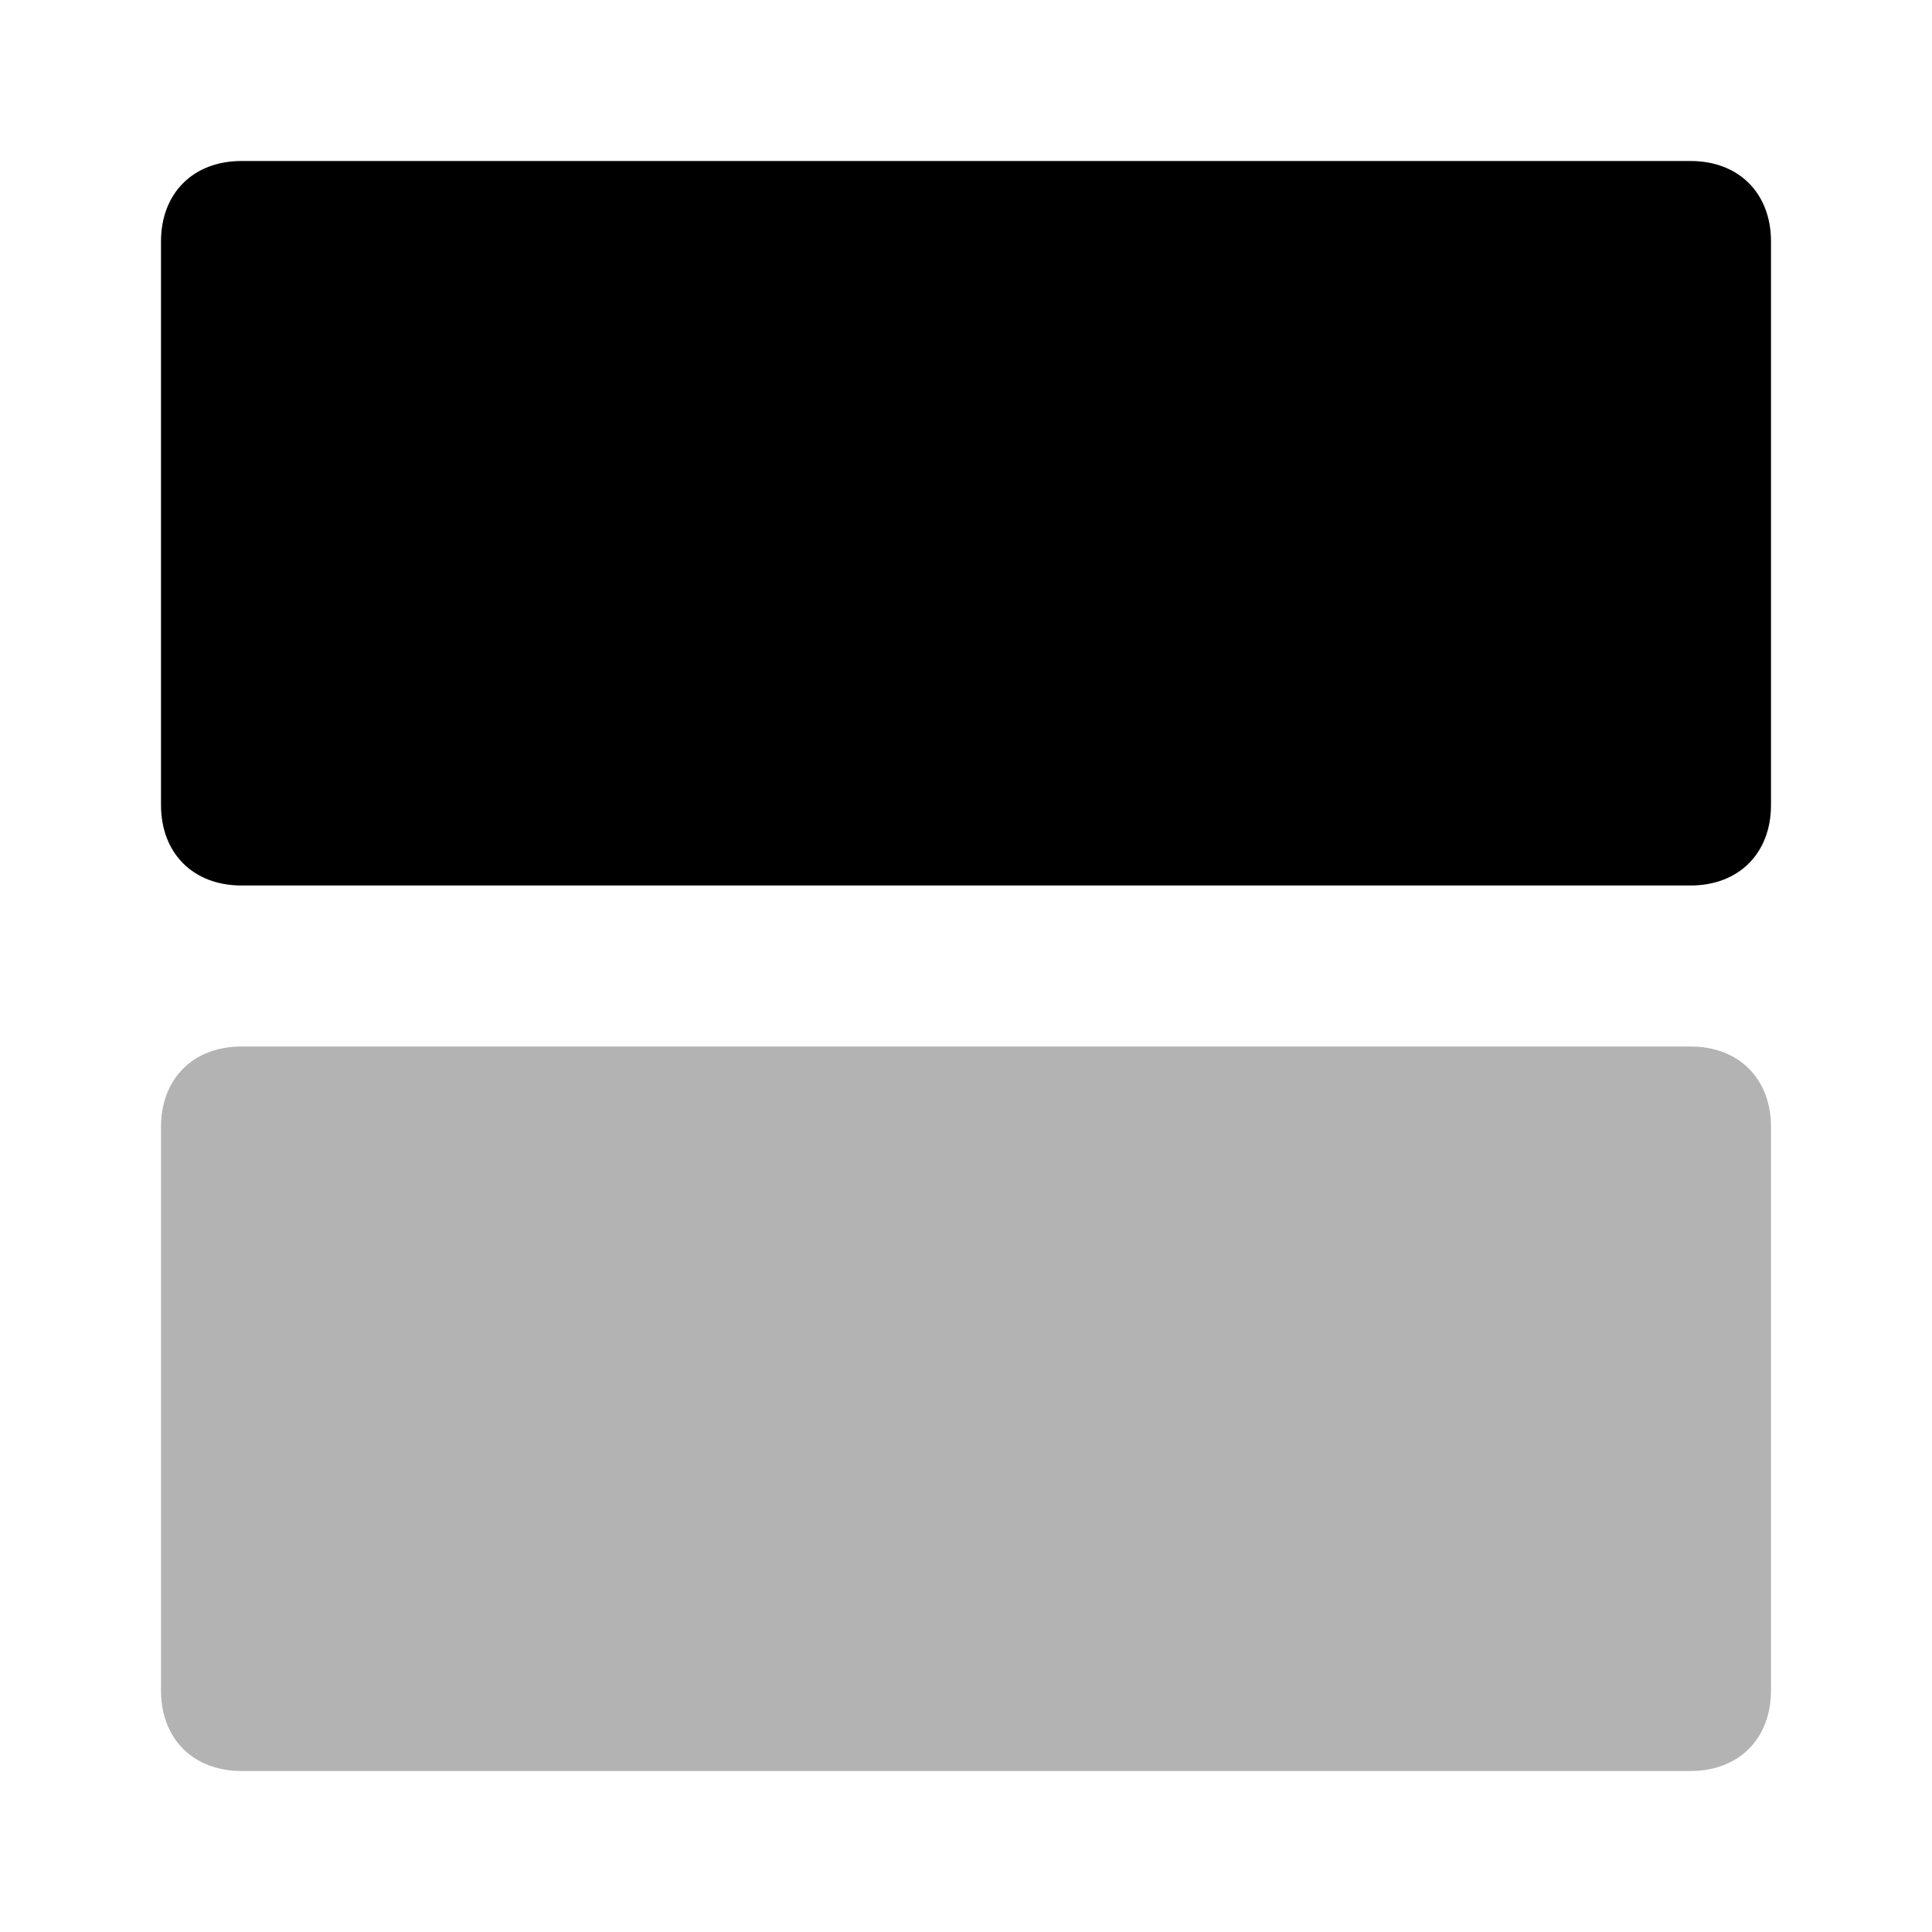
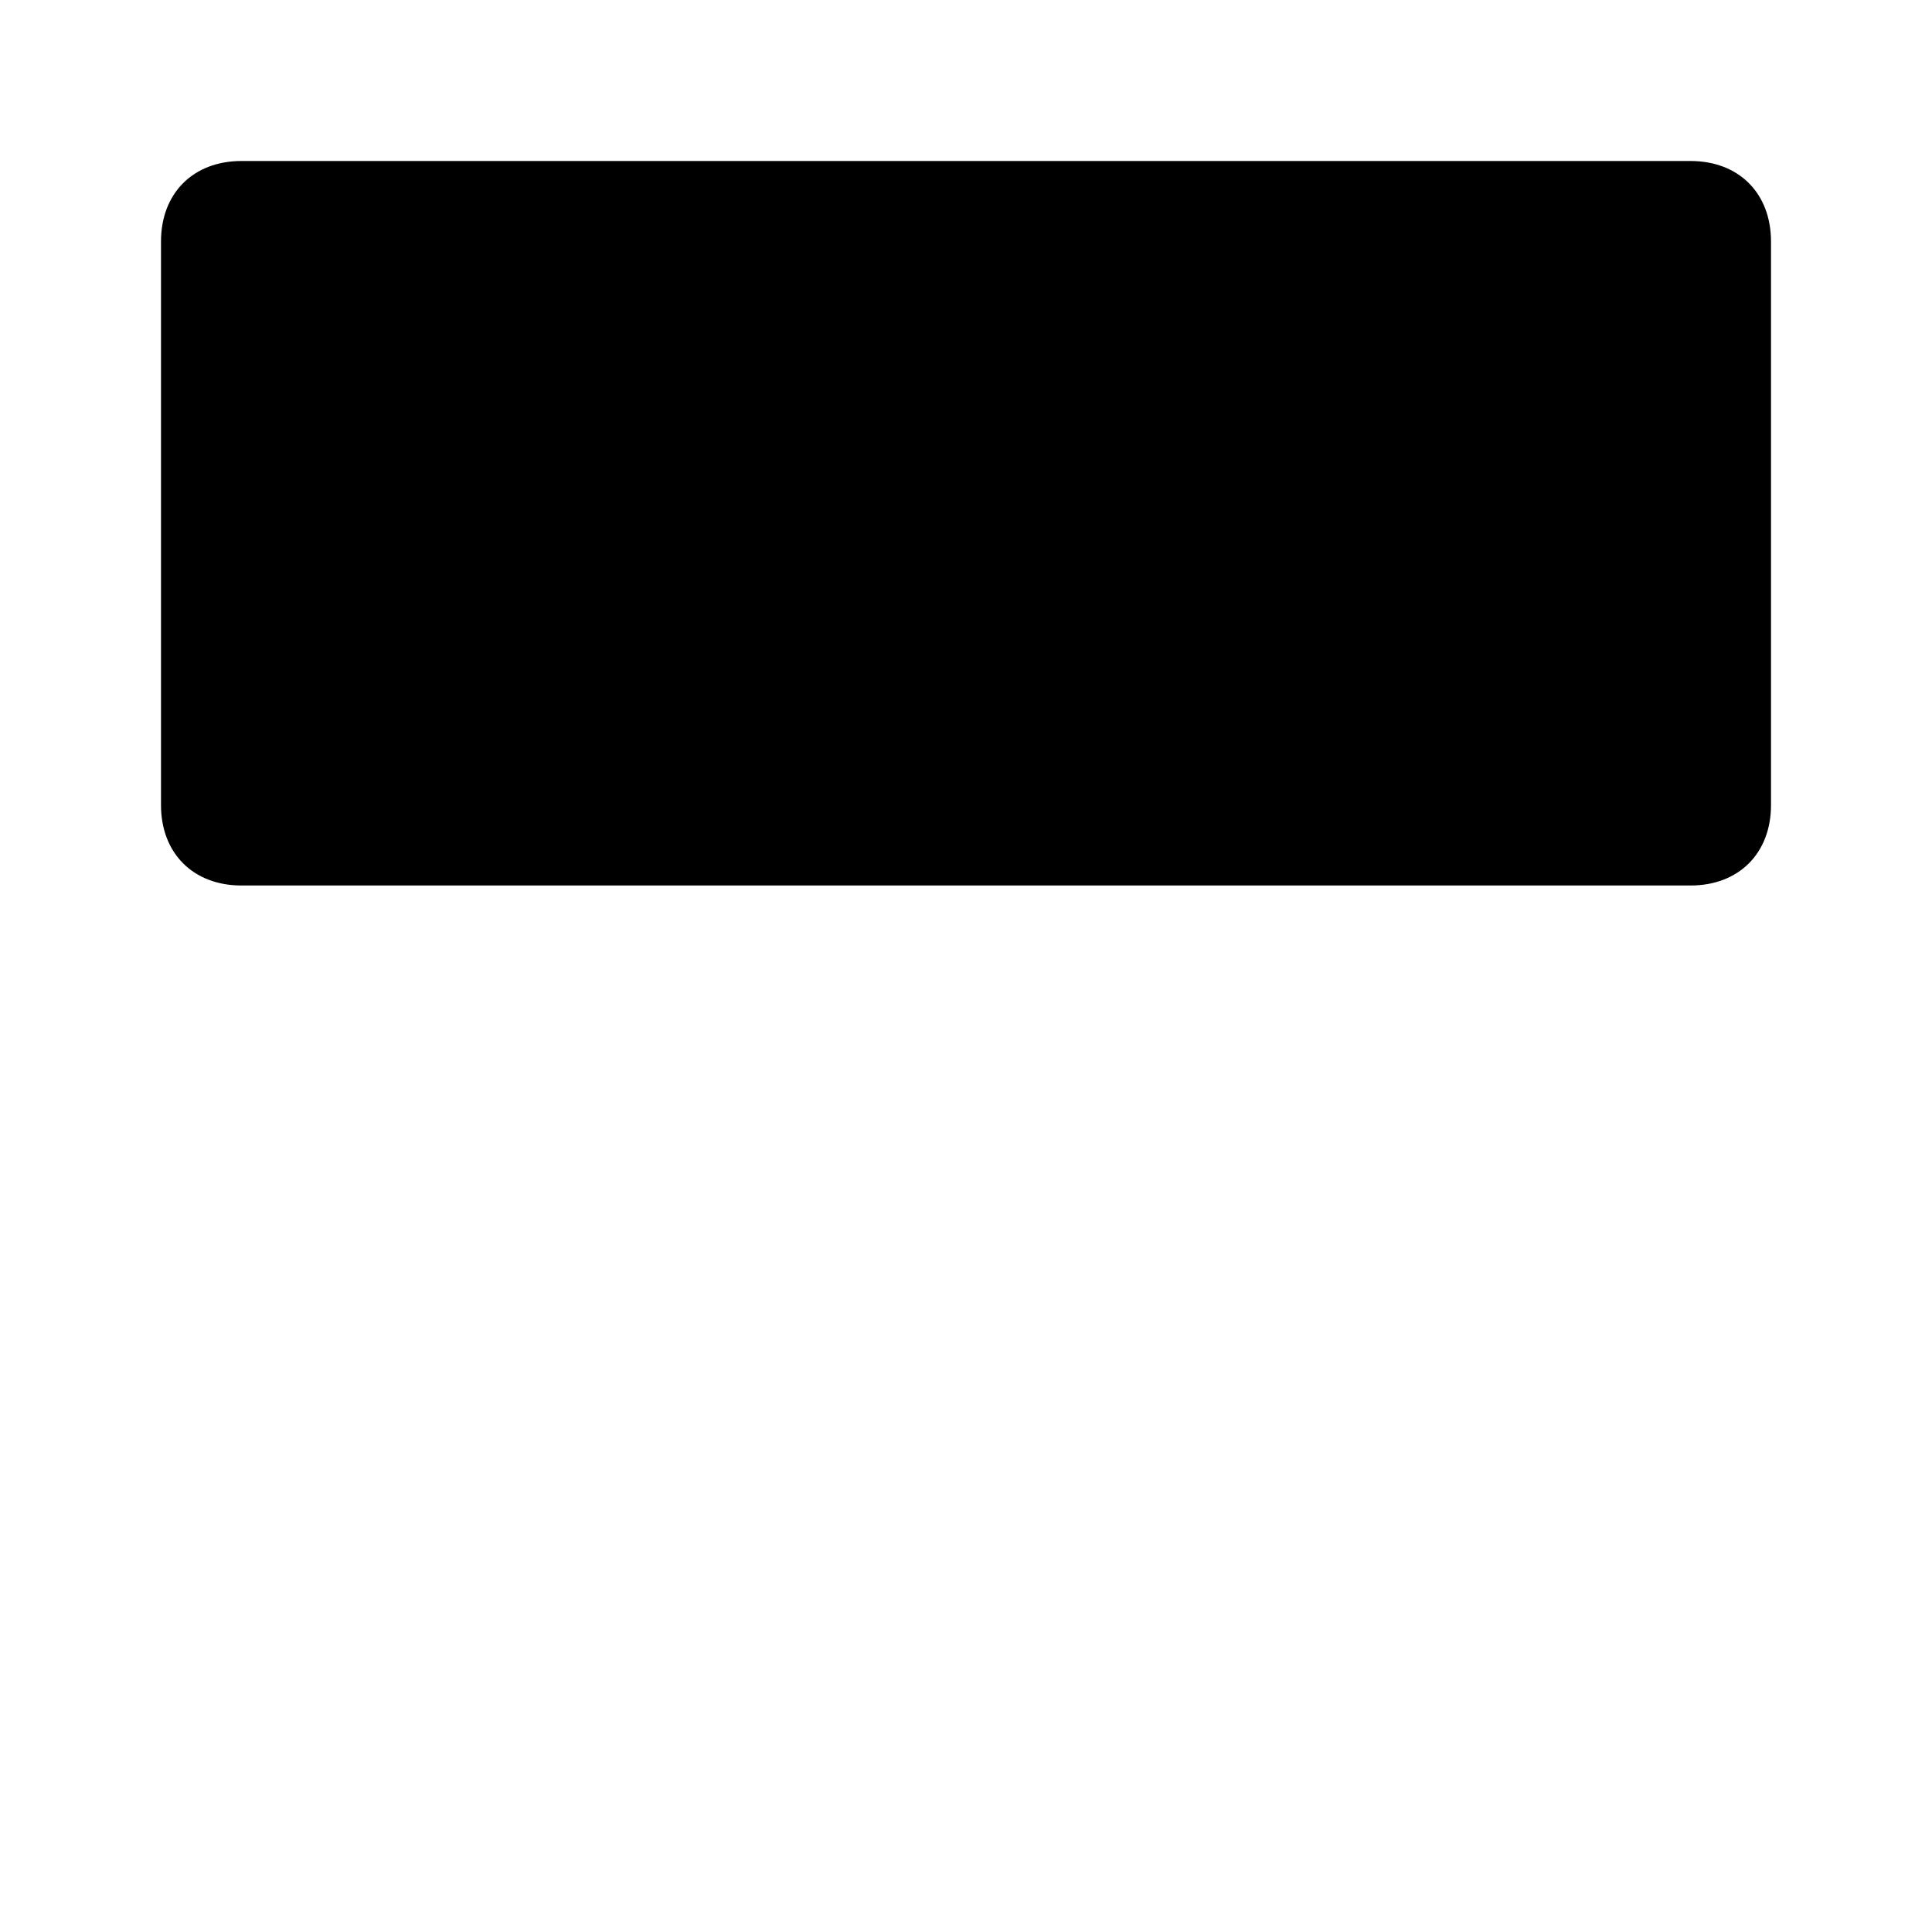
<svg xmlns="http://www.w3.org/2000/svg" width="24" height="24" viewBox="0 0 24 24" fill="none">
-   <path opacity="0.3" d="M2 21V14C2 13.4 2.4 13 3 13H21C21.6 13 22 13.4 22 14V21C22 21.6 21.6 22 21 22H3C2.4 22 2 21.6 2 21Z" fill="black" />
  <path d="M2 10V3C2 2.4 2.4 2 3 2H21C21.6 2 22 2.4 22 3V10C22 10.6 21.6 11 21 11H3C2.4 11 2 10.6 2 10Z" fill="black" />
</svg>